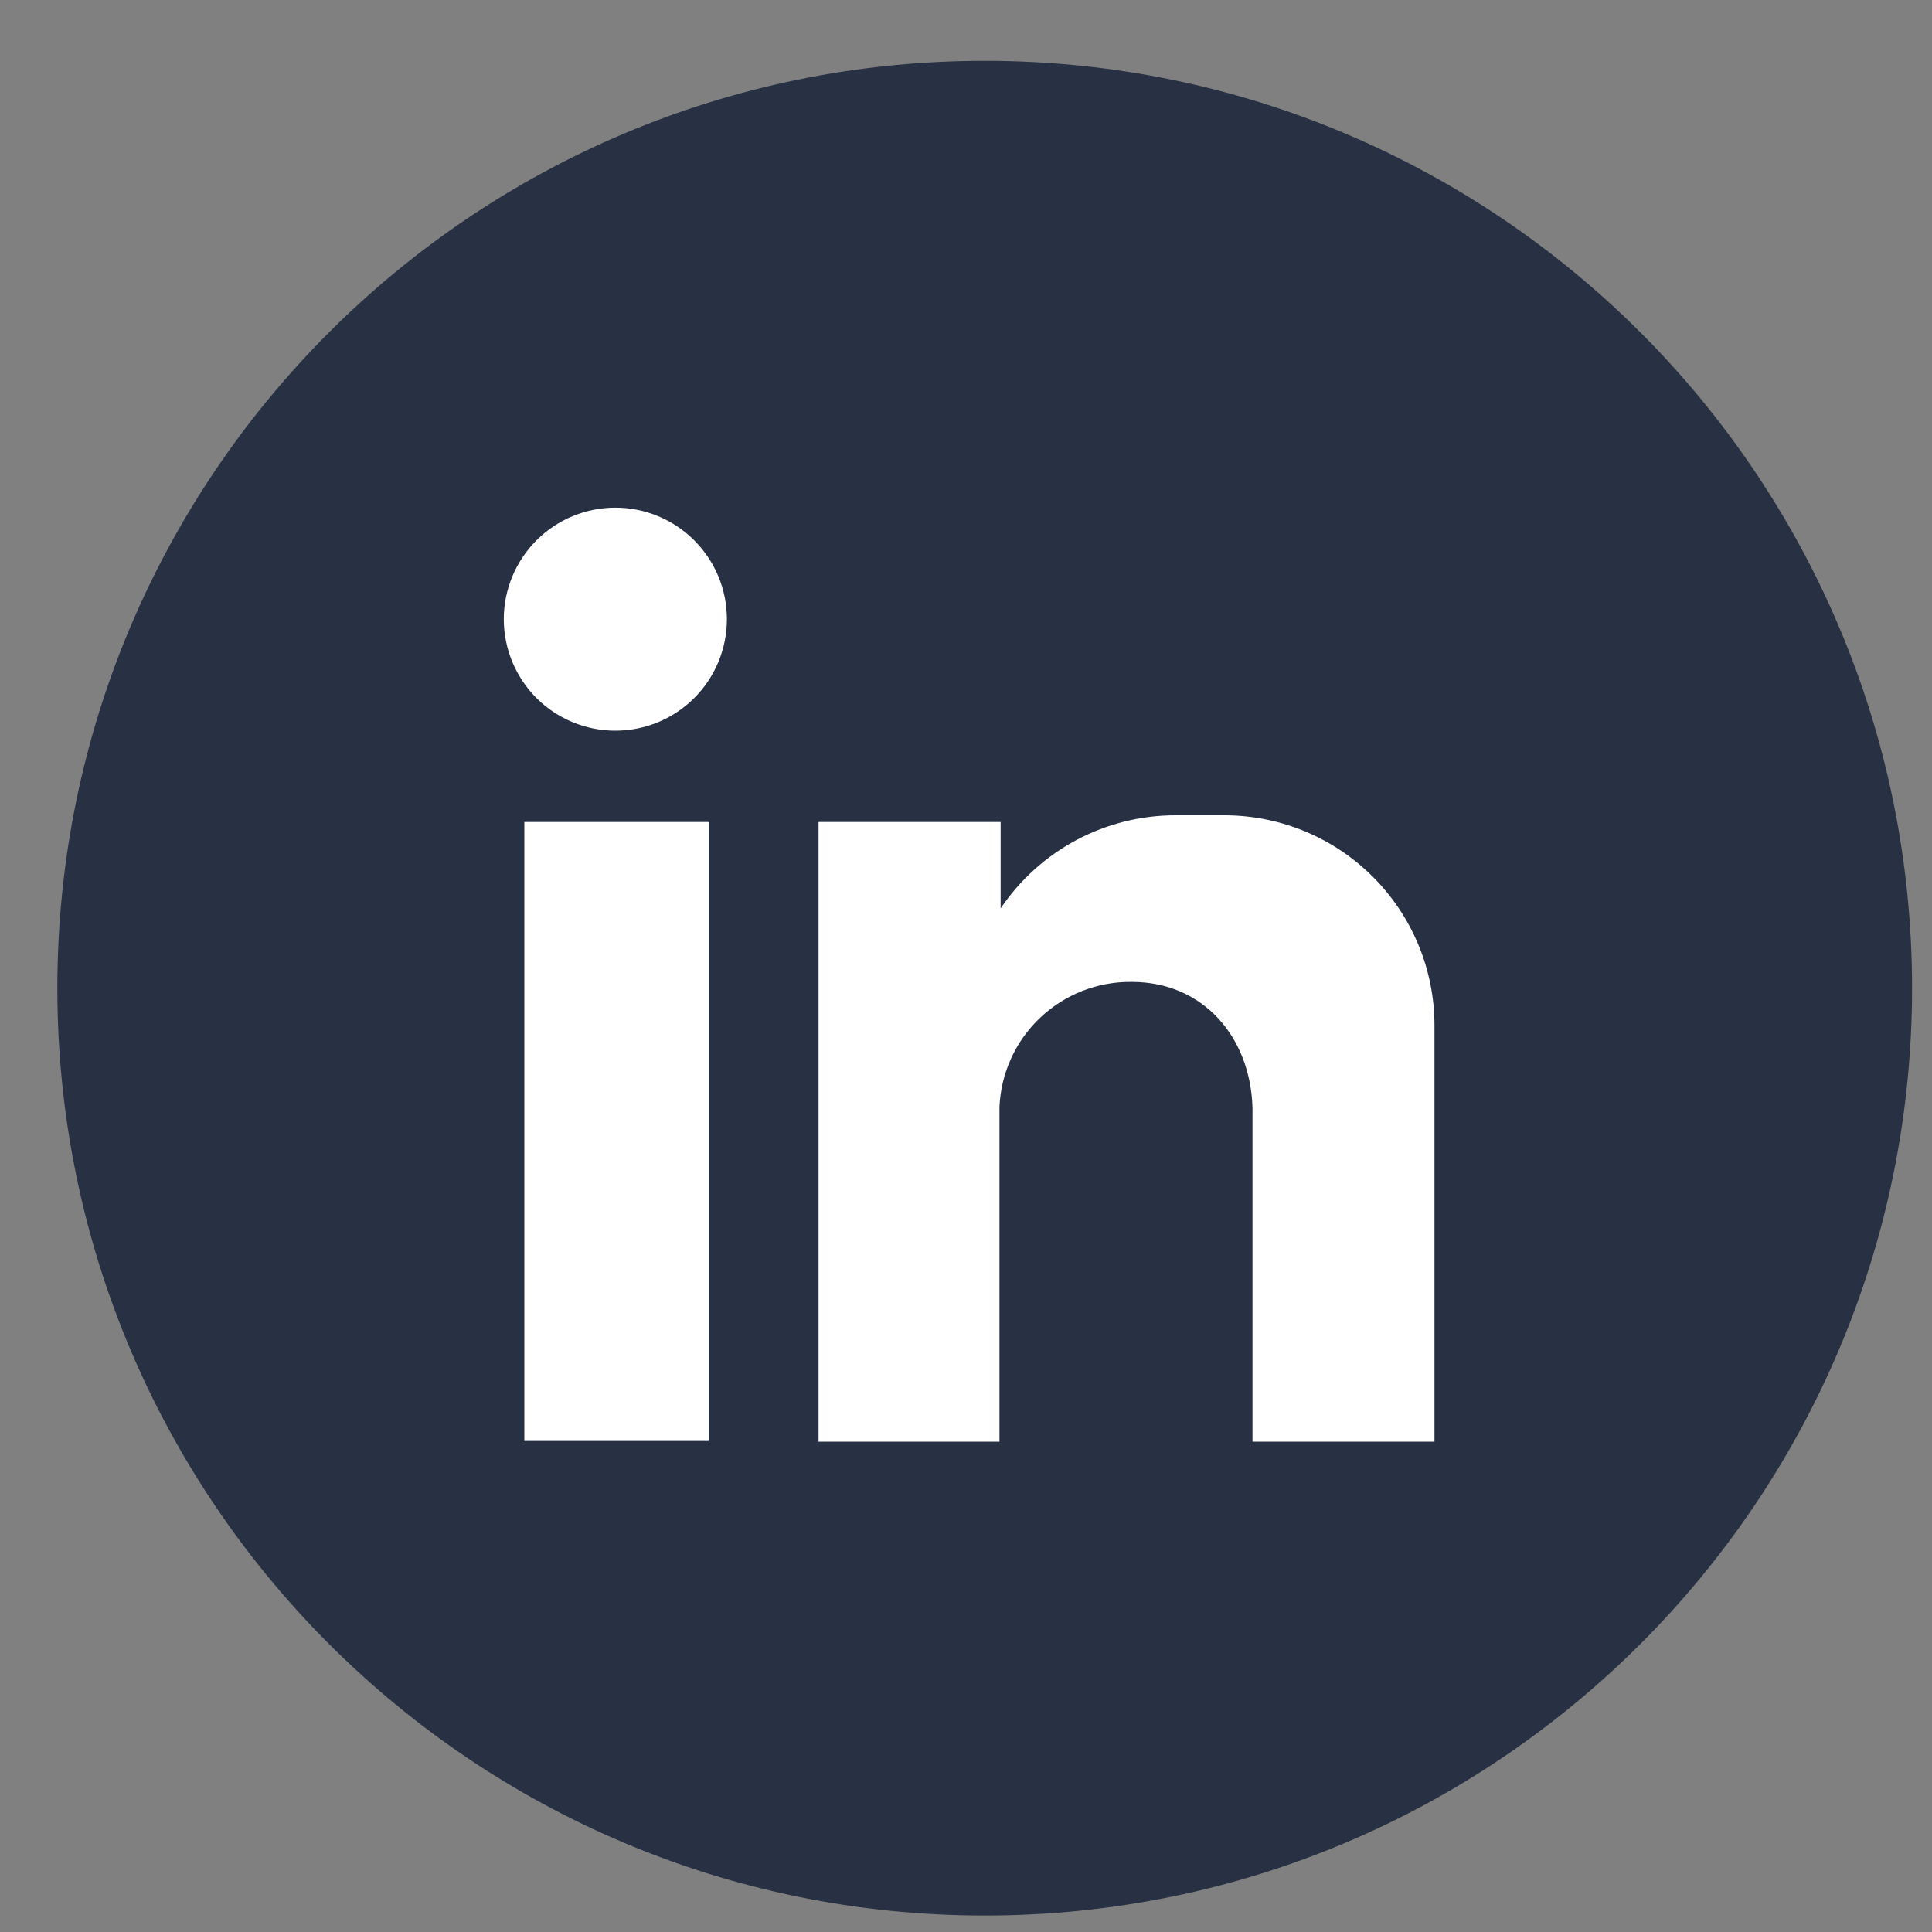
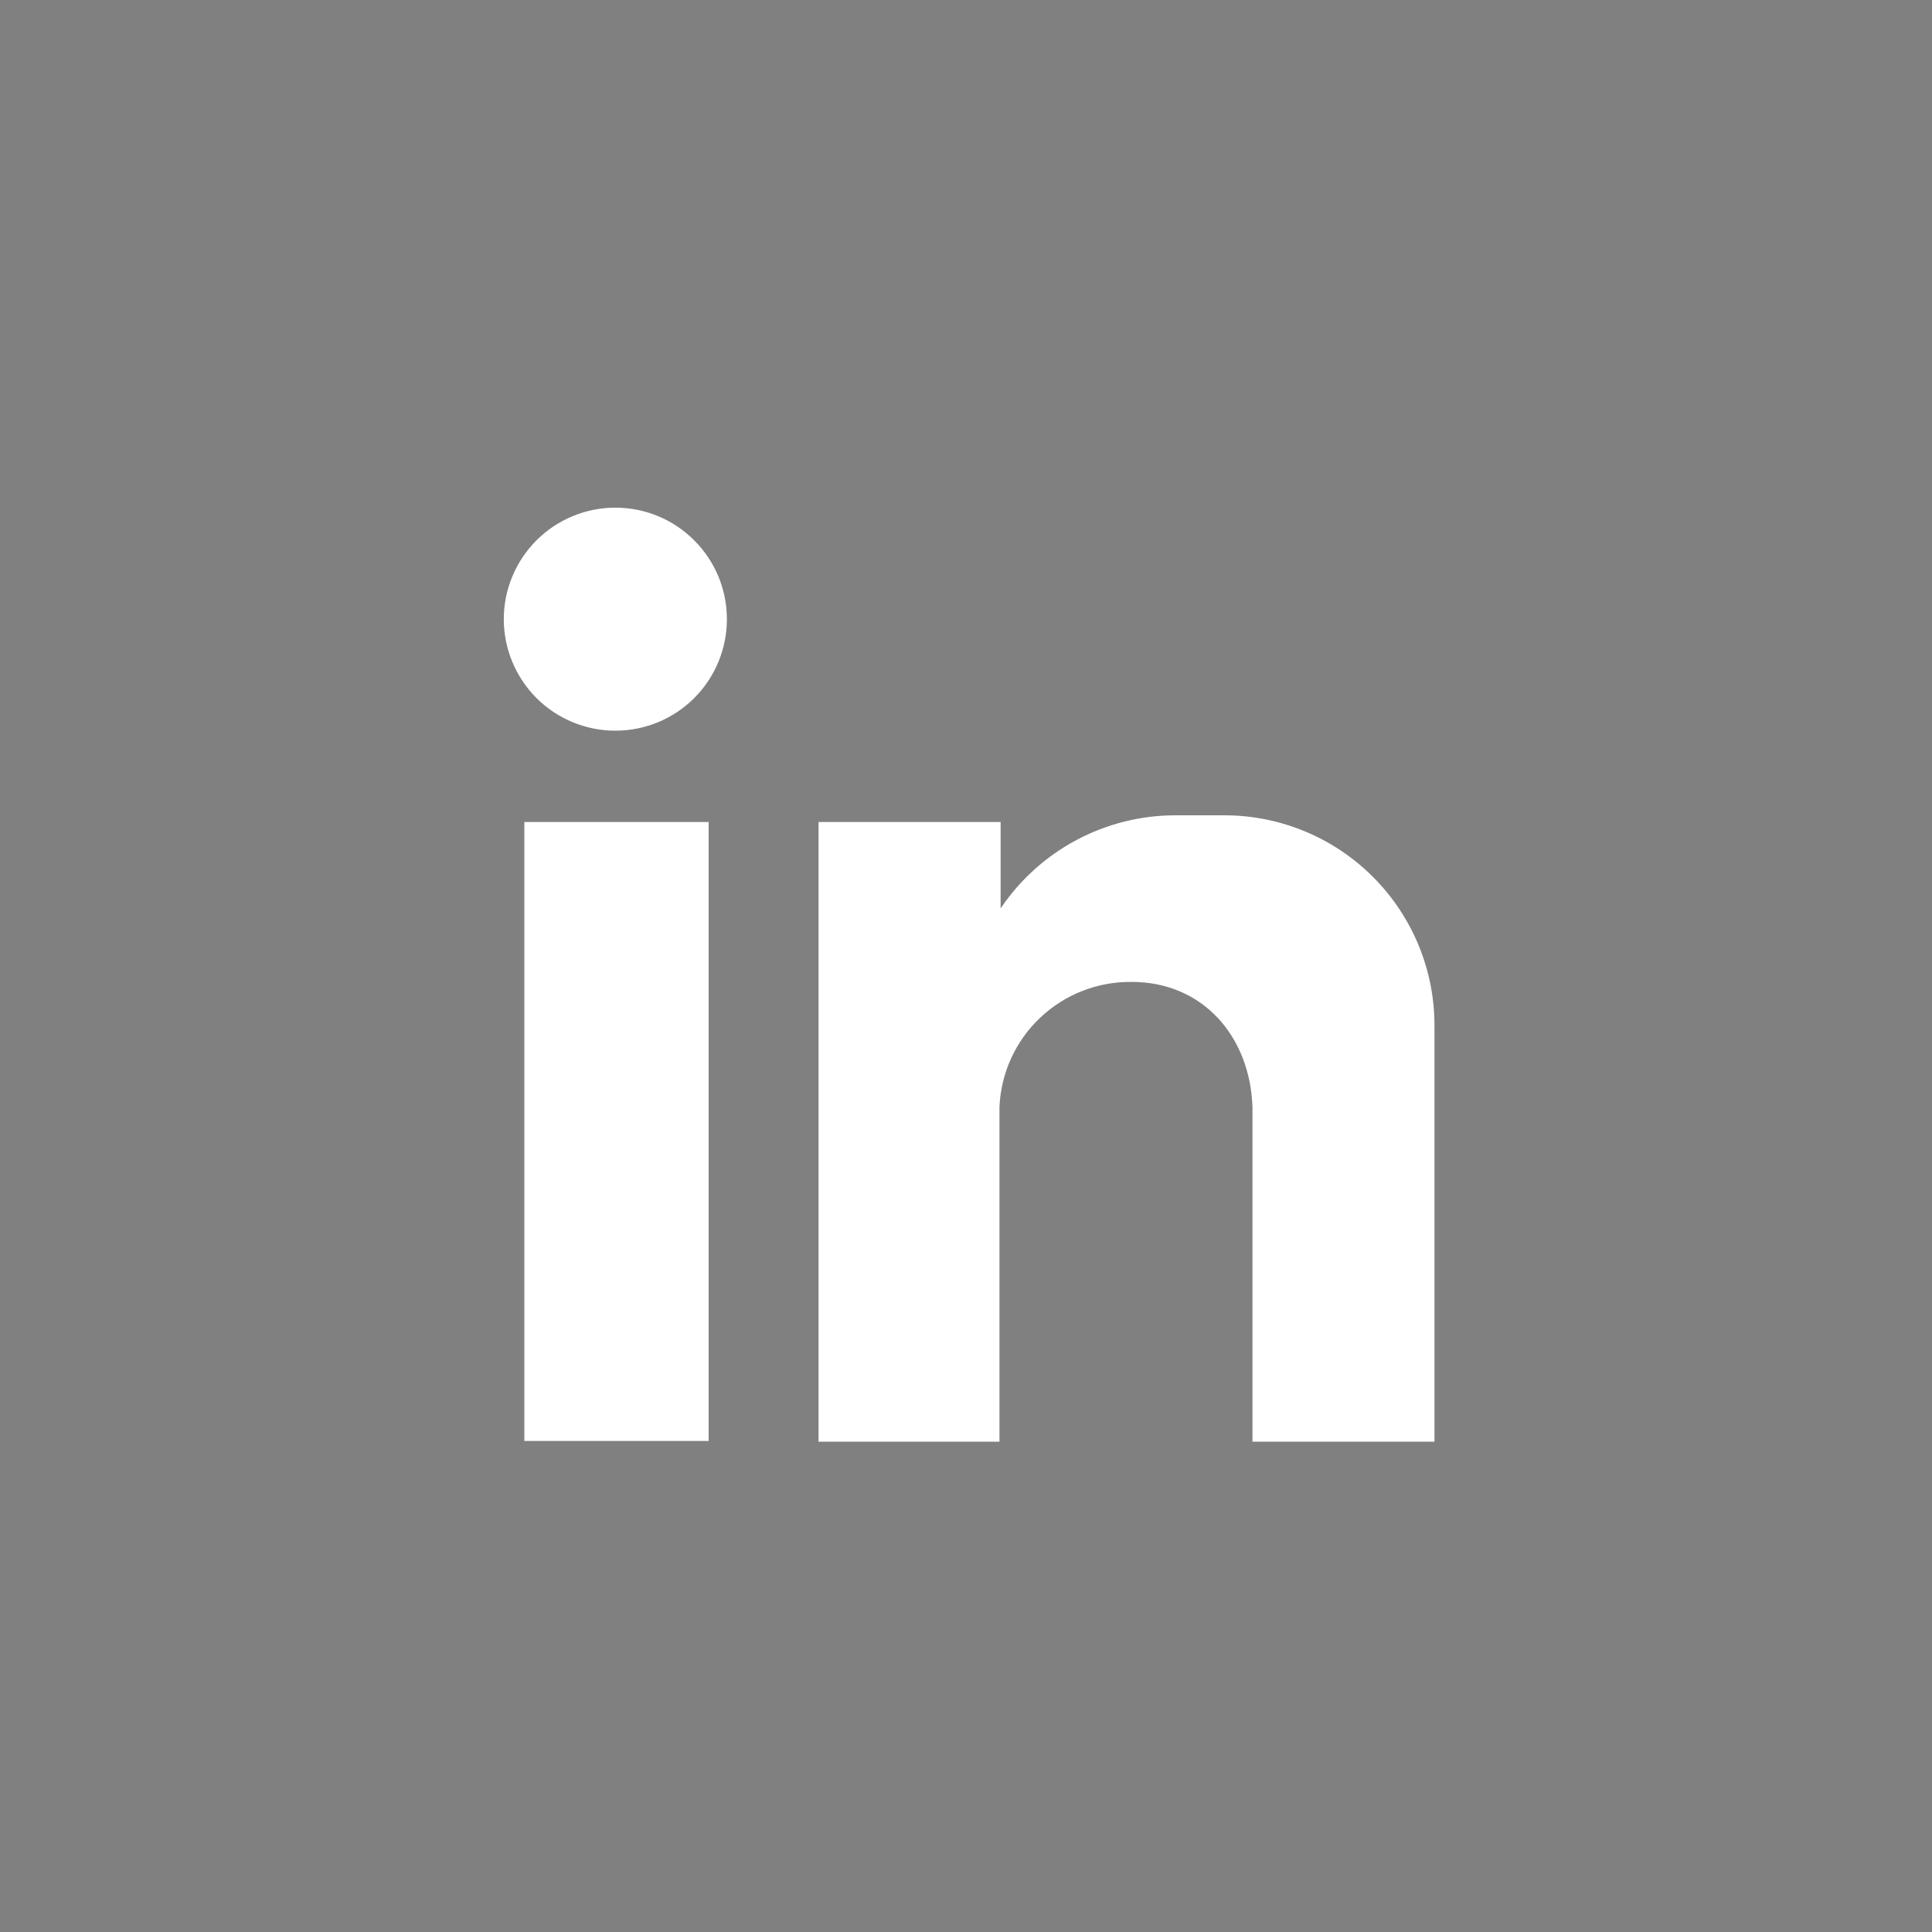
<svg xmlns="http://www.w3.org/2000/svg" width="25" height="25" viewBox="0 0 25 25" fill="none">
  <rect x="0" y="0" width="25" height="25" fill="#808080" stroke="none" />
-   <path d="M12.742 24.787C19.37 24.787 24.742 19.415 24.742 12.787C24.742 6.16 19.37 0.787 12.742 0.787C6.115 0.787 0.742 6.16 0.742 12.787C0.742 19.415 6.115 24.787 12.742 24.787Z" fill="#283044" />
  <path fill-rule="evenodd" clip-rule="evenodd" d="M6.785 10.637H9.17V18.646H6.785V10.637ZM7.963 6.569C8.346 6.569 8.713 6.721 8.983 6.992C9.254 7.262 9.406 7.629 9.406 8.012C9.406 8.395 9.254 8.762 8.983 9.033C8.713 9.303 8.346 9.455 7.963 9.455C7.58 9.455 7.213 9.303 6.942 9.033C6.672 8.762 6.519 8.395 6.519 8.012C6.519 7.629 6.672 7.262 6.942 6.992C7.213 6.721 7.58 6.569 7.963 6.569ZM10.592 10.637H12.948V11.755C13.198 11.384 13.536 11.079 13.931 10.869C14.326 10.659 14.768 10.549 15.215 10.55H15.858C16.576 10.554 17.264 10.842 17.77 11.351C18.277 11.86 18.562 12.549 18.562 13.267V18.655H16.207V14.327C16.177 13.413 15.565 12.706 14.646 12.706C14.206 12.7 13.78 12.866 13.46 13.169C13.14 13.471 12.951 13.887 12.933 14.327V18.655H10.592V10.637Z" fill="white" />
</svg>